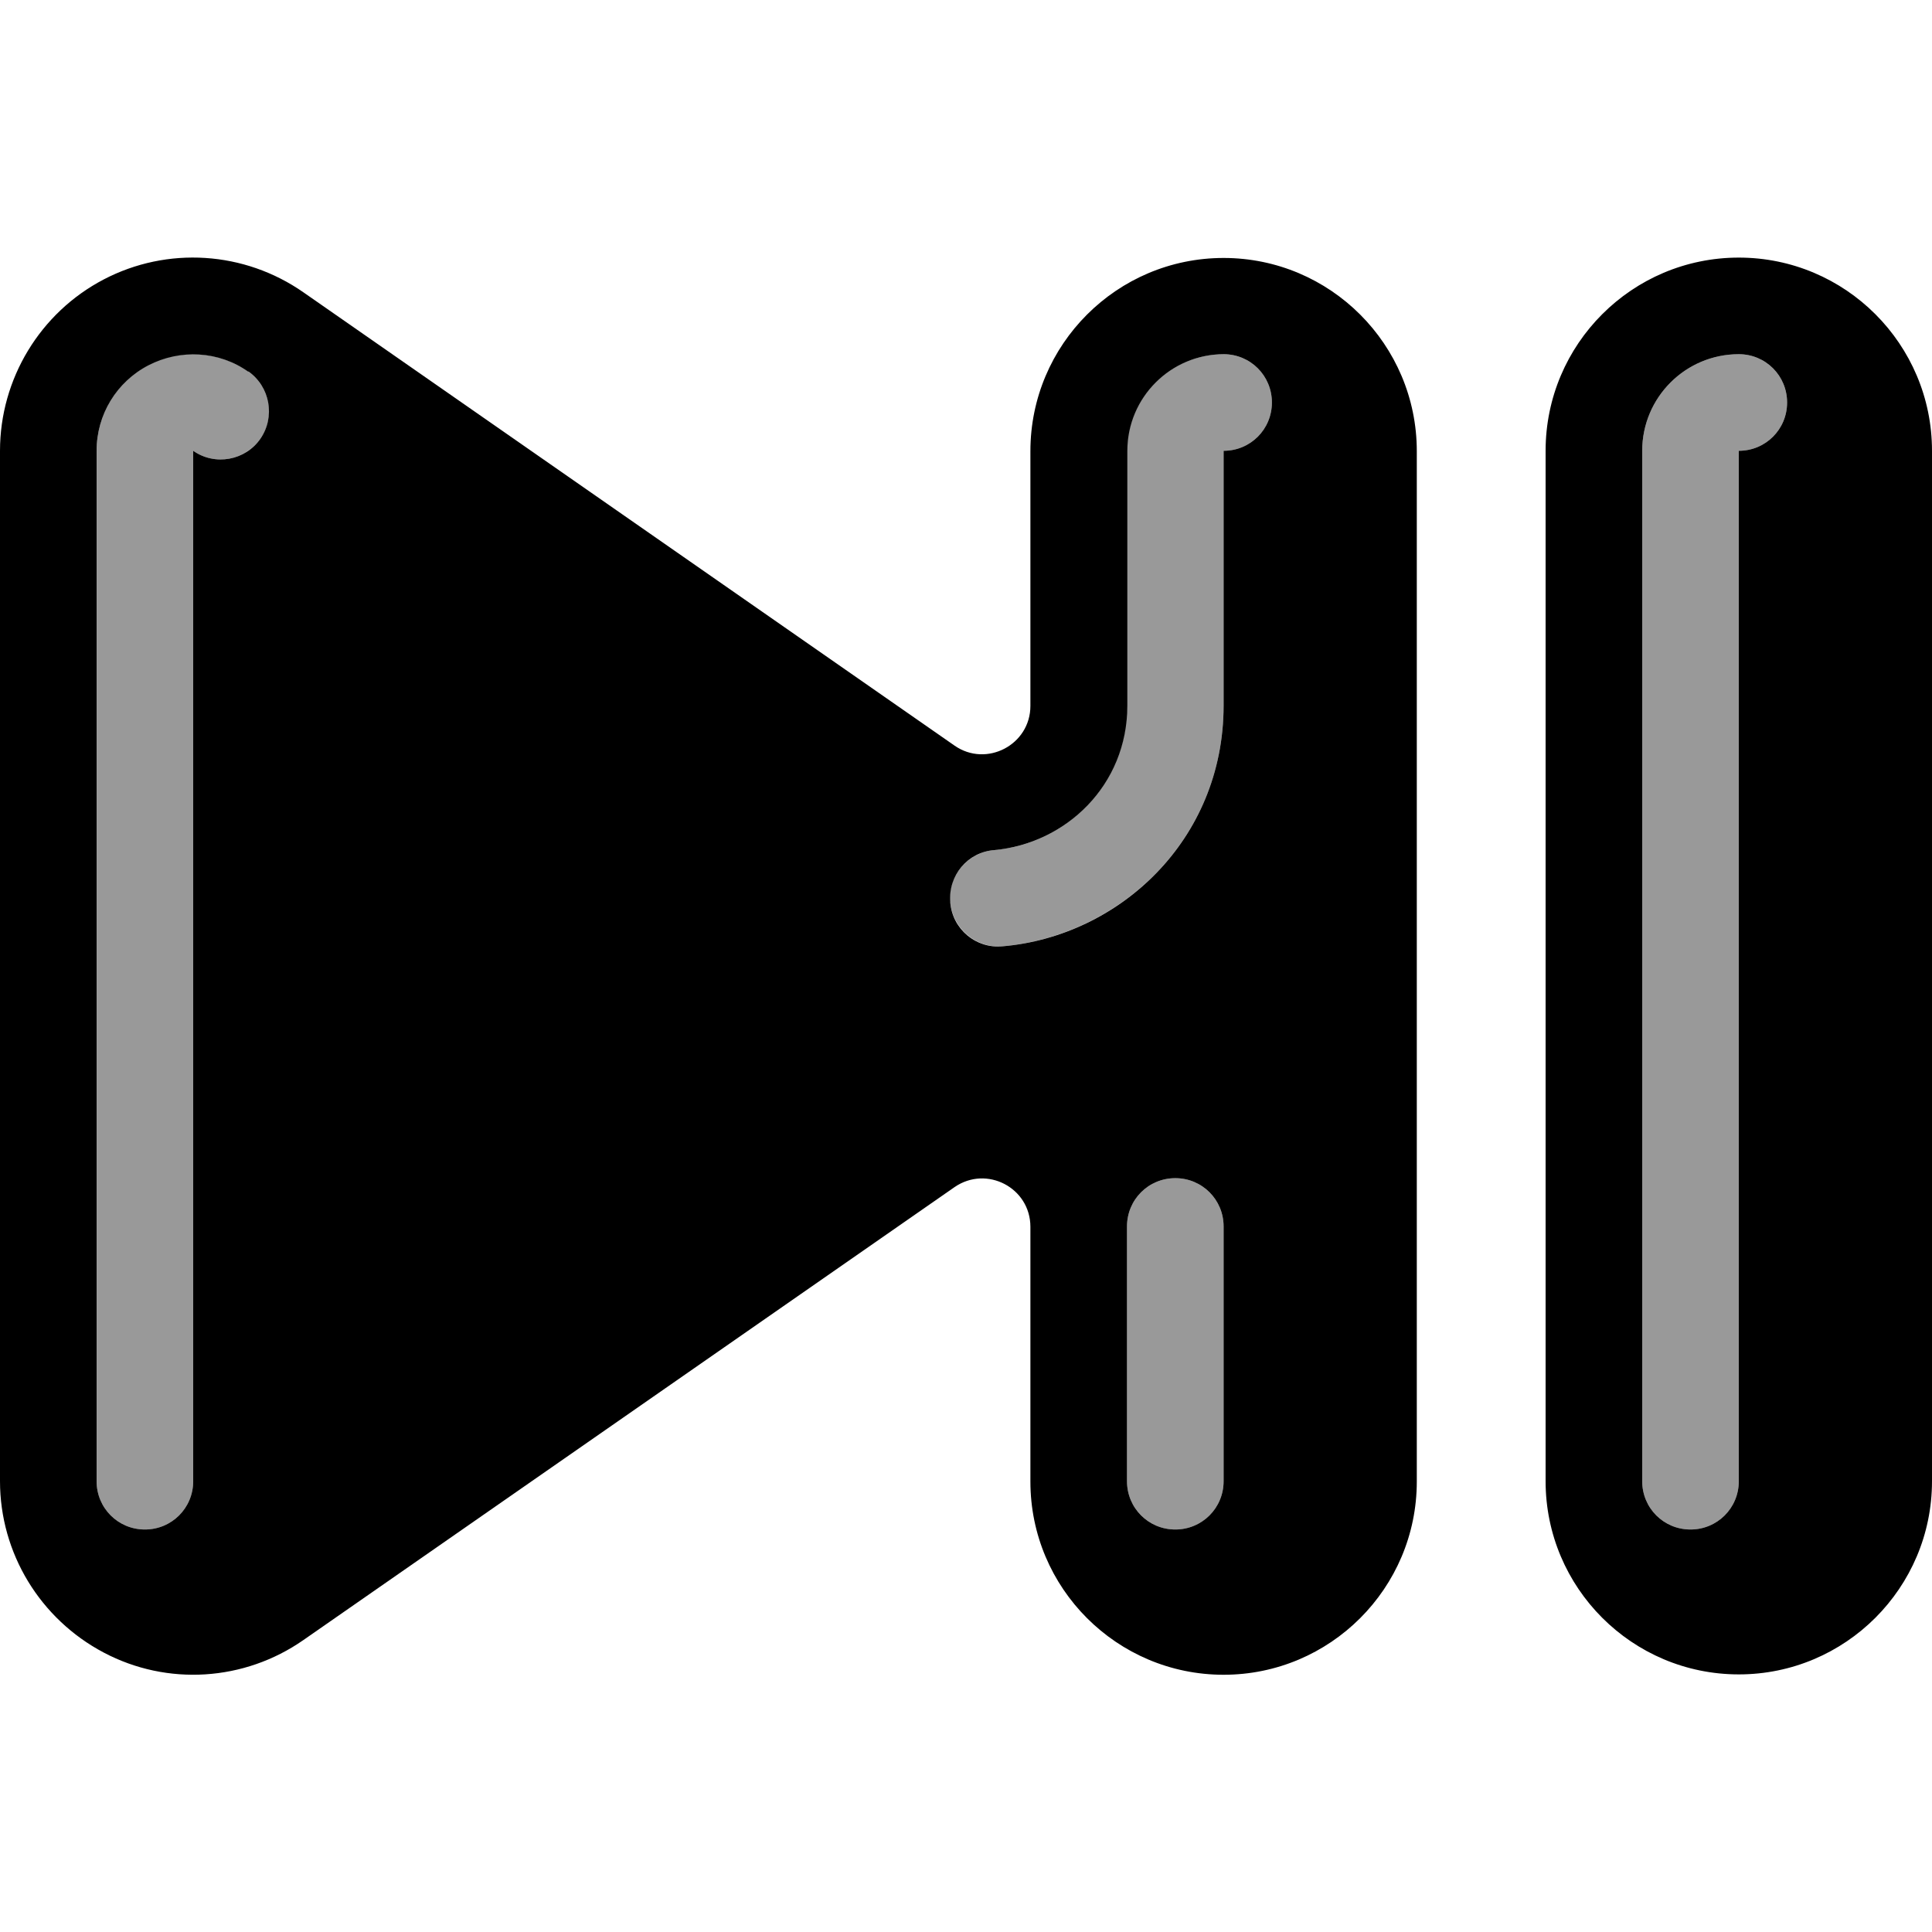
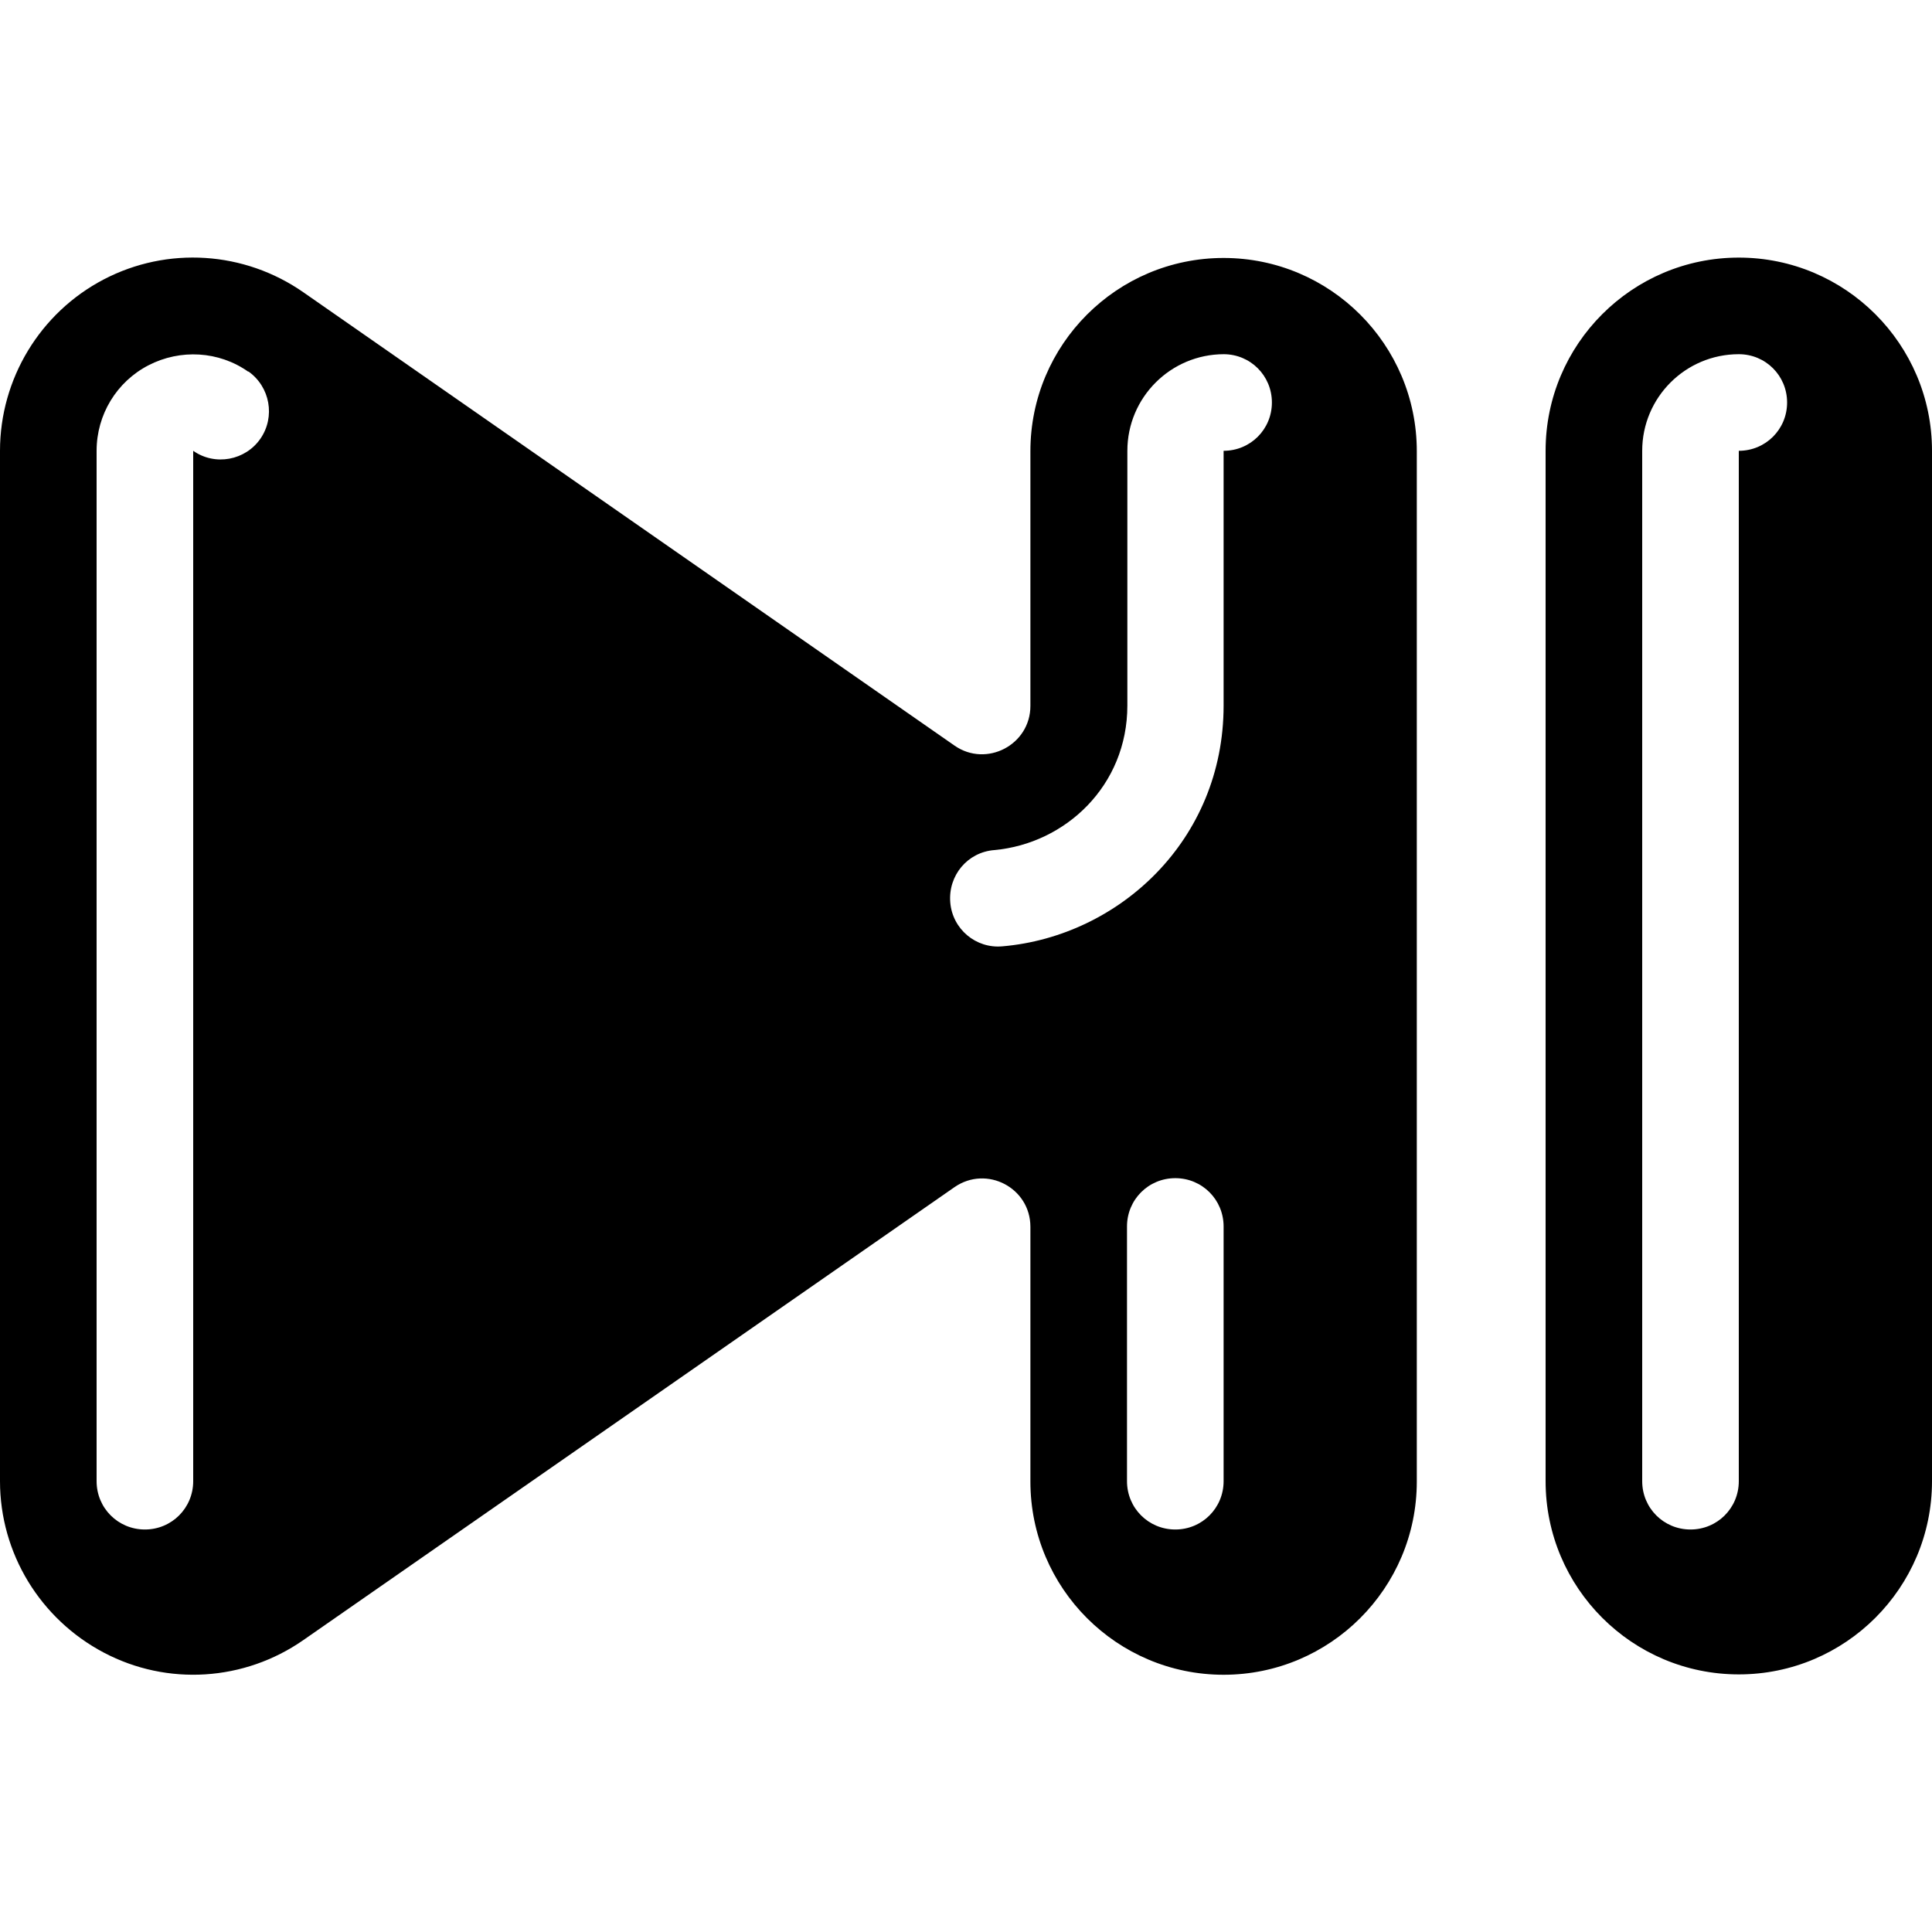
<svg xmlns="http://www.w3.org/2000/svg" viewBox="0 0 540 540">
-   <path style="fill:currentColor;opacity:.4" d="M27 126l0 288c0 7.5 6 13.5 13.5 13.5S54 421.5 54 414l0-288c6.1 4.3 14.5 2.7 18.8-3.4s2.7-14.5-3.4-18.8c-8.3-5.7-19-6.4-27.9-1.8S27 115.9 27 126zM265.6 252.2c.7 7.4 7.2 12.9 14.6 12.3 32.5-2.9 61.8-29.6 61.8-67.3l0-71.2c7.5 0 13.5-6 13.5-13.5S349.5 99 342 99c-14.9 0-27 12.1-27 27l0 71.2c0 22.4-17.3 38.7-37.2 40.4-7.4 .7-12.9 7.2-12.3 14.6zM315 342.8l0 71.2c0 7.5 6 13.5 13.5 13.5s13.5-6 13.5-13.5l0-71.2c0-7.5-6-13.5-13.5-13.5s-13.5 6-13.5 13.5zM459 126l0 288c0 7.5 6 13.5 13.5 13.5s13.5-6 13.5-13.5l0-288c7.5 0 13.5-6 13.5-13.5S493.5 99 486 99c-14.9 0-27 12.1-27 27z" />
  <path style="fill:currentColor;opacity:1" d="M84.8 81.7C68.3 70.2 46.8 68.8 29 78.1S0 105.9 0 126L0 414c0 20.1 11.2 38.5 29 47.9s39.3 8 55.8-3.5l182-126.6c9-6.2 21.2 .2 21.2 11.1l0 71.2c0 29.8 24.2 54 54 54s54-24.2 54-54l0-288c0-29.8-24.2-54-54-54s-54 24.2-54 54l0 71.2c0 10.9-12.3 17.3-21.2 11.1L84.8 81.7zM69.4 103.8c6.1 4.3 7.6 12.7 3.4 18.8S60.1 130.3 54 126l0 288c0 7.5-6 13.5-13.5 13.5S27 421.5 27 414l0-288c0-10.1 5.6-19.3 14.5-23.9s19.7-4 27.9 1.8zM342 99c7.5 0 13.5 6 13.5 13.5S349.5 126 342 126l0 71.2c0 37.7-29.3 64.5-61.8 67.3-7.4 .7-14-4.8-14.6-12.3s4.8-14 12.3-14.6c19.9-1.8 37.2-18 37.2-40.4l0-71.2c0-14.9 12.1-27 27-27zm0 243.8l0 71.2c0 7.5-6 13.5-13.5 13.5S315 421.5 315 414l0-71.2c0-7.5 6-13.5 13.5-13.5s13.5 6 13.5 13.5zM486 72c29.8 0 54 24.2 54 54l0 288c0 29.8-24.2 54-54 54s-54-24.2-54-54l0-288c0-29.8 24.2-54 54-54zm0 27c-14.9 0-27 12.1-27 27l0 288c0 7.5 6 13.5 13.5 13.5s13.5-6 13.5-13.5l0-288c7.5 0 13.5-6 13.5-13.5S493.5 99 486 99z" />
</svg>